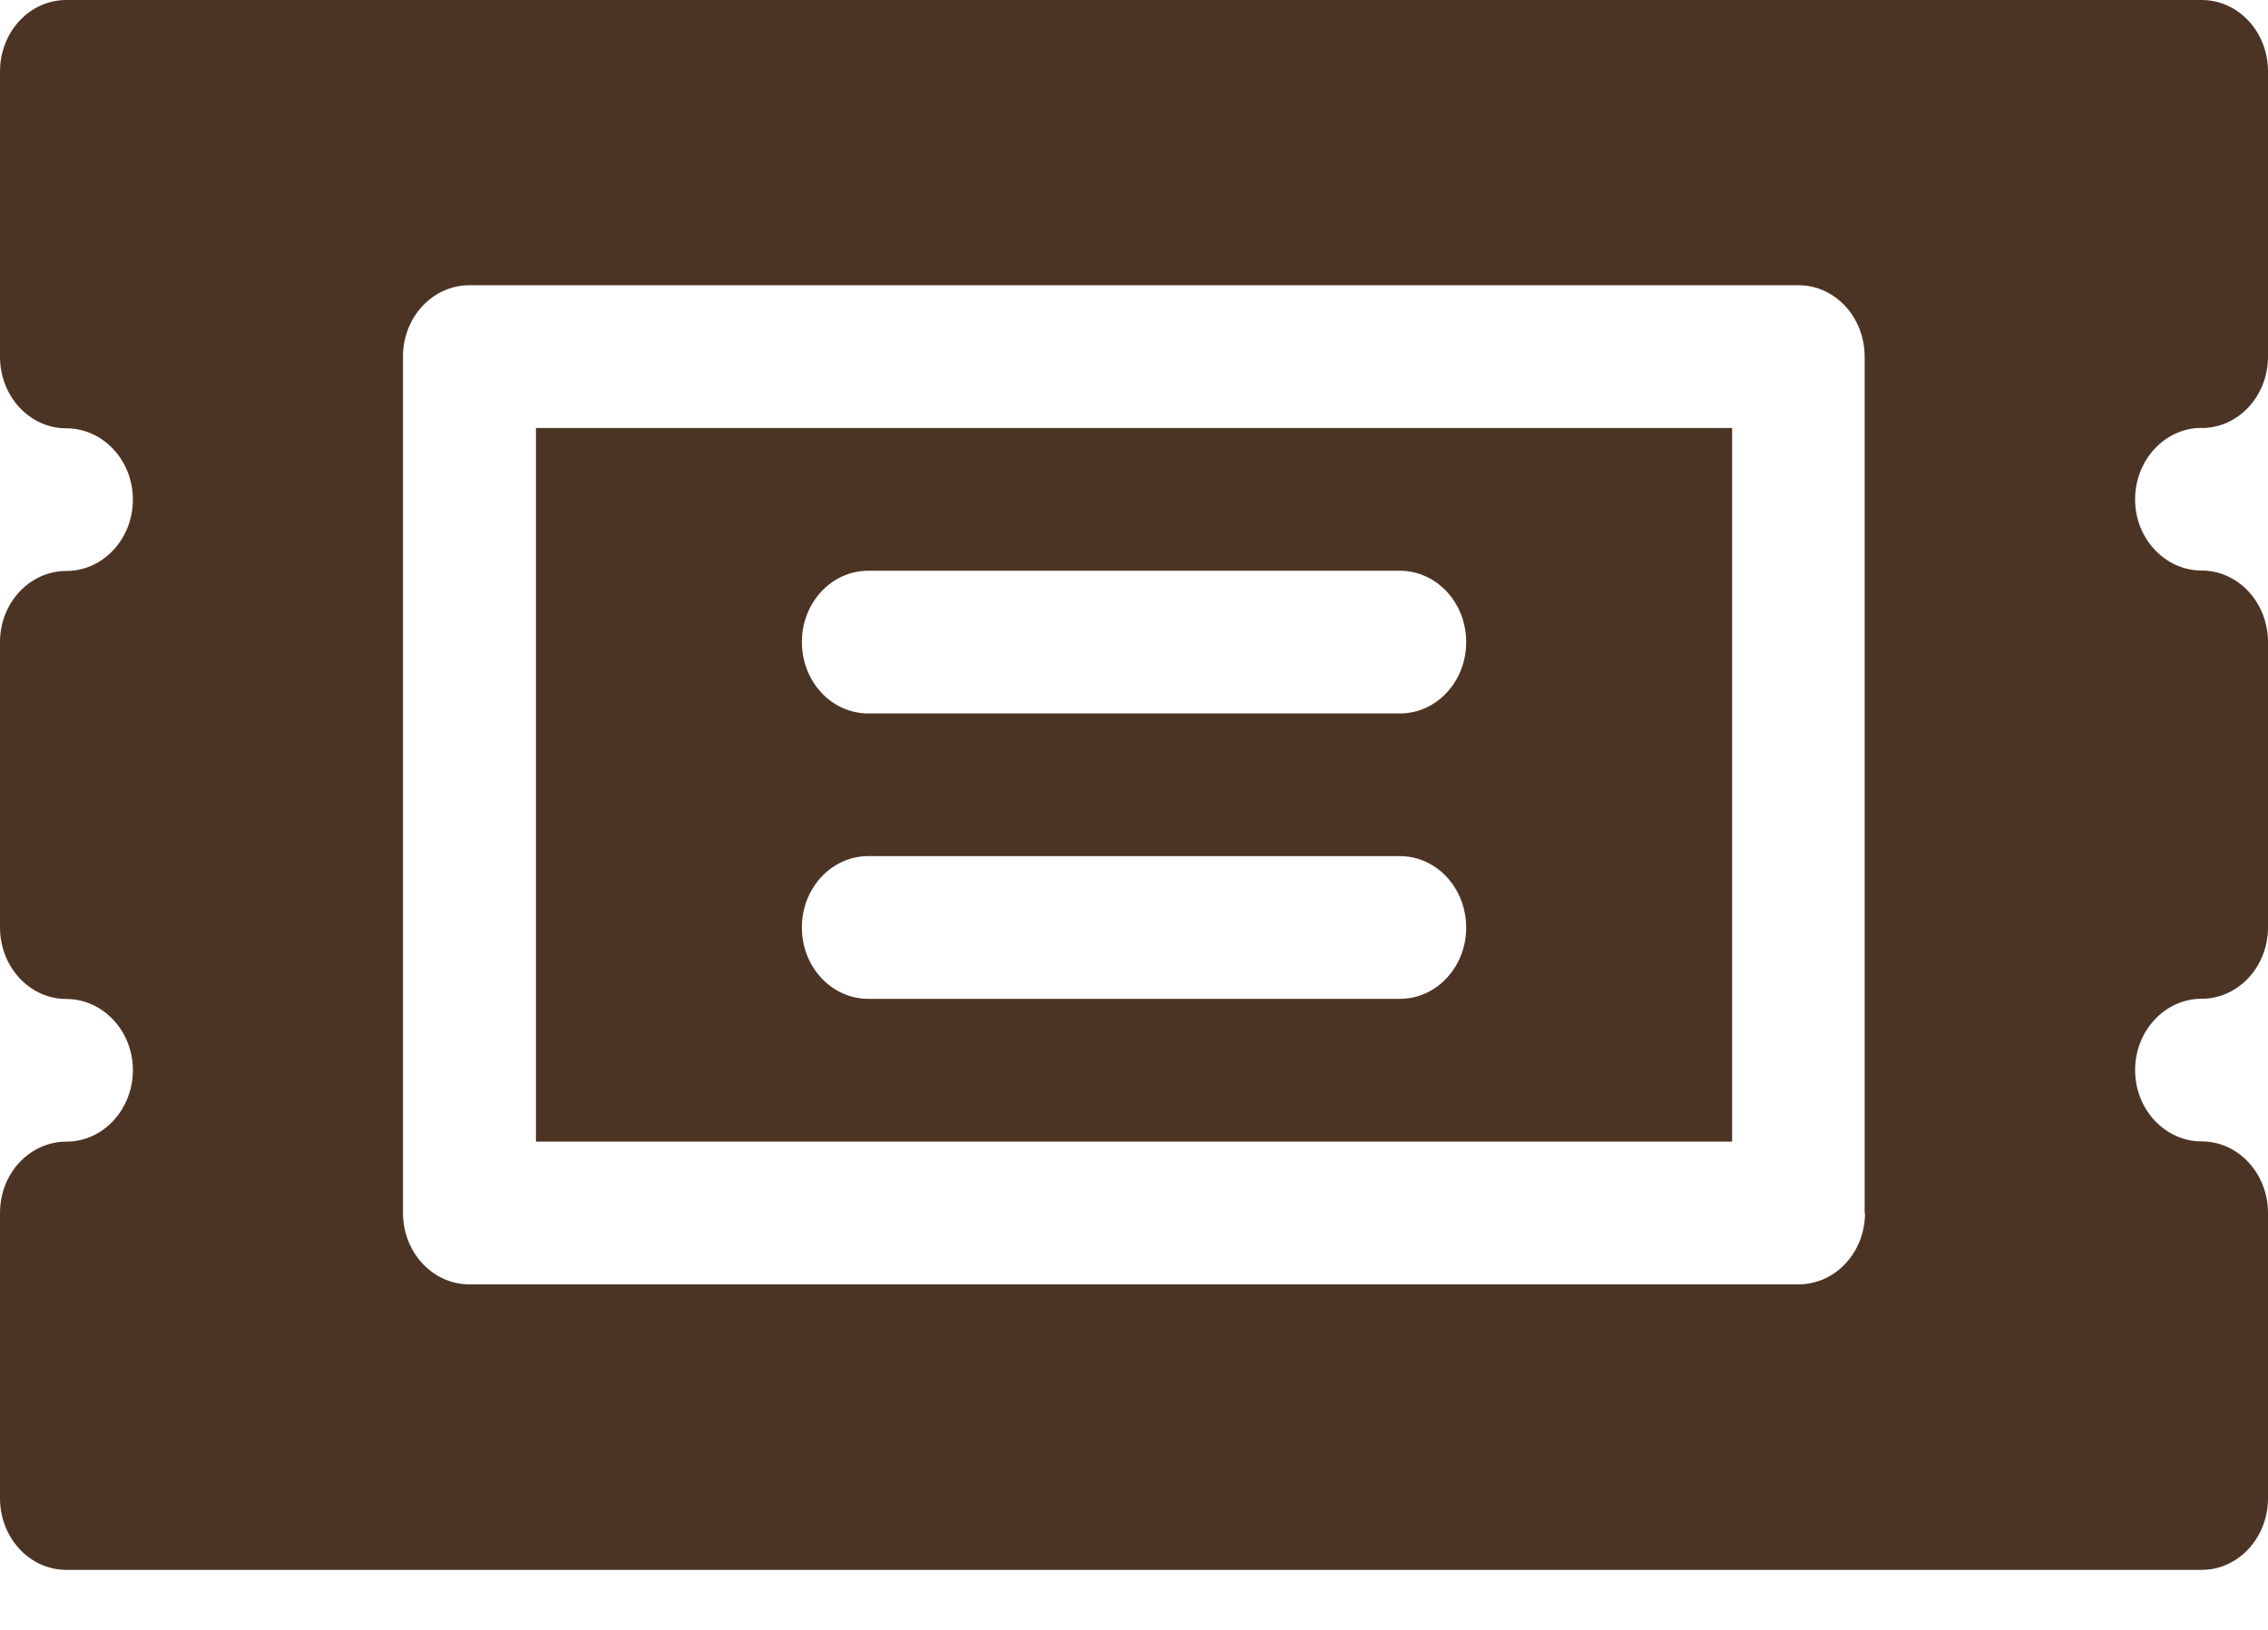
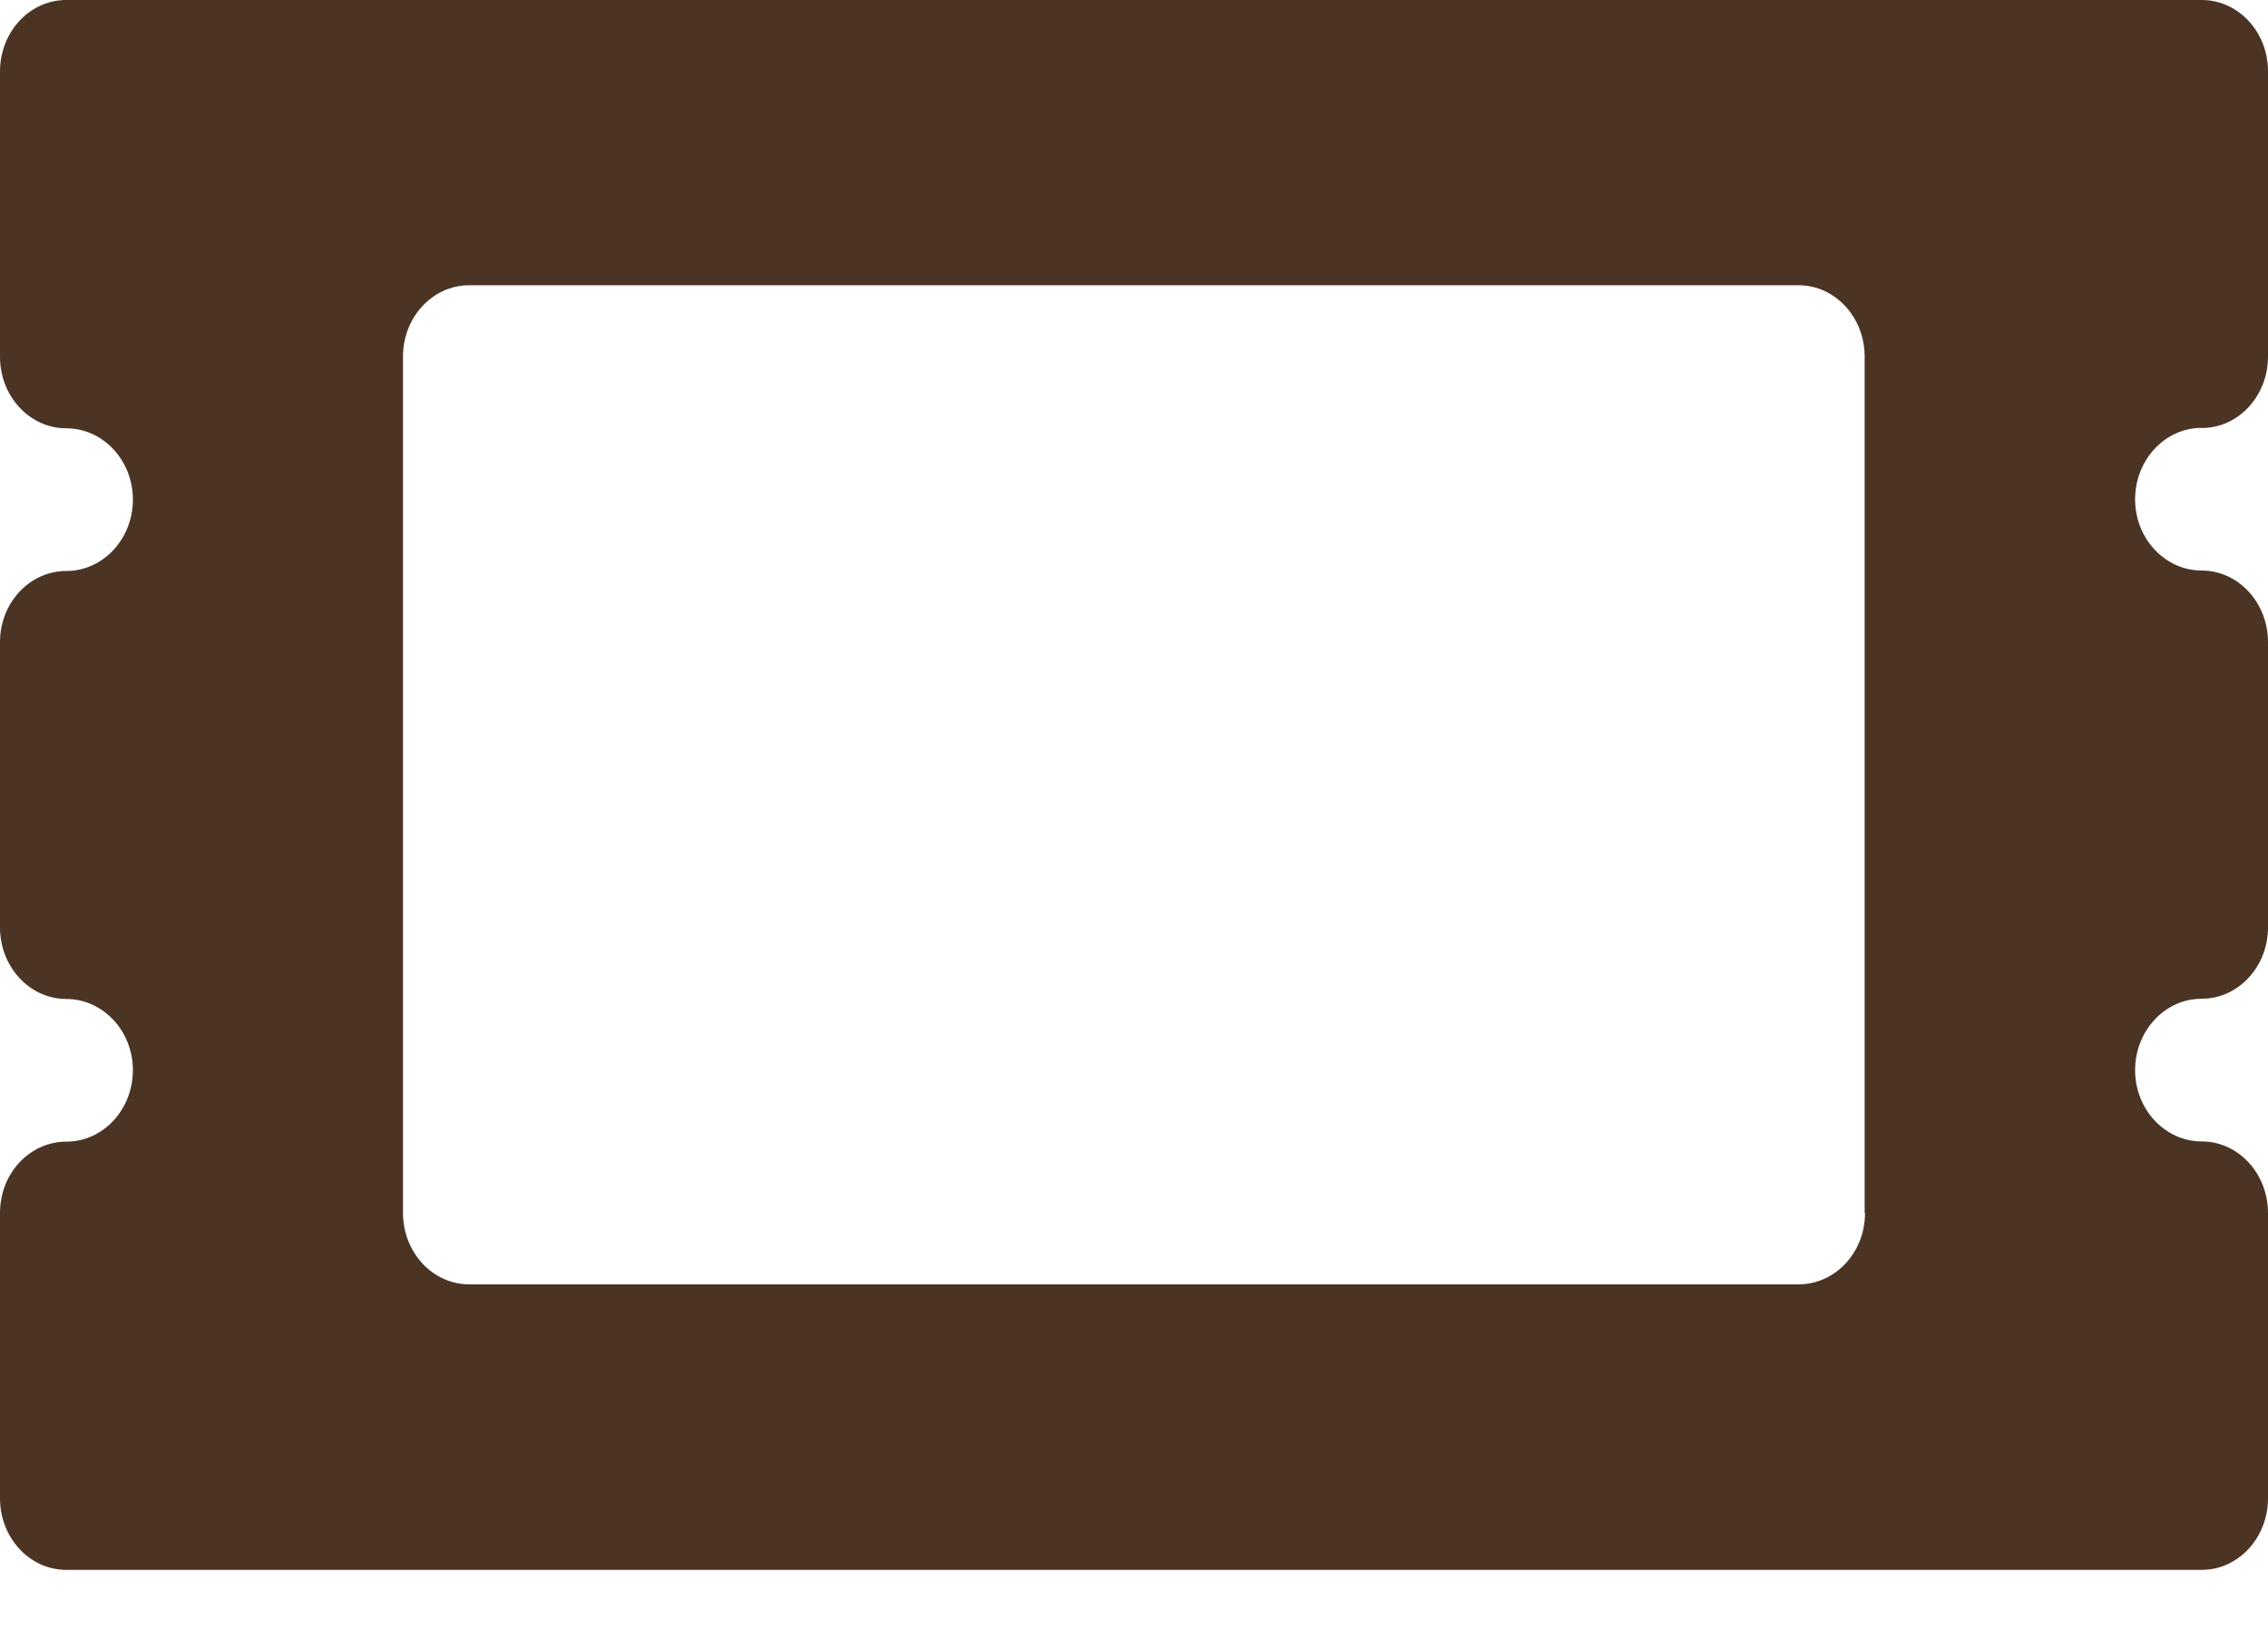
<svg xmlns="http://www.w3.org/2000/svg" width="32" height="23" viewBox="0 0 32 23" fill="none">
  <path d="M31.065 6.04c.516 0 .935-.45.935-1.009V1.007C32 .45 31.581 0 31.065 0H.935C.418 0 0 .45 0 1.01v4.024c0 .559.418 1.01.935 1.01.517 0 .94.45.94 1.006 0 .554-.42 1.007-.937 1.007C.42 8.057 0 8.505 0 9.06v4.027c0 .556.418 1.01.935 1.01.517 0 .94.45.94 1.003 0 .557-.42 1.01-.937 1.01-.517 0-.938.445-.938 1.006v4.028c0 .556.418 1.009.935 1.009h30.13c.516 0 .935-.453.935-1.01v-4.026c0-.557-.419-1.01-.935-1.01-.517 0-.94-.45-.94-1.007 0-.553.42-1.006.937-1.006.517 0 .938-.45.938-1.007V9.061c0-.556-.419-1.01-.935-1.01-.517 0-.94-.45-.94-1.004 0-.556.42-1.009.937-1.009l.003.003zm-4.751 11.077c0 .557-.419 1.007-.938 1.007H6.622c-.517 0-.936-.45-.936-1.009V5.031c0-.556.419-1.006.936-1.006h18.752c.517 0 .935.45.935 1.009v12.083h.005z" fill="#4C3425" />
-   <path d="M7.563 16.11h16.876V6.04H7.562v10.071zm4.689-8.056h7.498c.519 0 .937.45.937 1.007 0 .556-.418 1.007-.935 1.007h-7.5c-.52 0-.938-.45-.938-1.01 0-.553.418-1.004.935-1.004h.003zm0 4.027h7.498c.519 0 .937.45.937 1.01 0 .553-.418 1.004-.935 1.004h-7.5c-.52 0-.938-.45-.938-1.007 0-.556.418-1.007.935-1.007h.003z" fill="#4C3425" />
</svg>